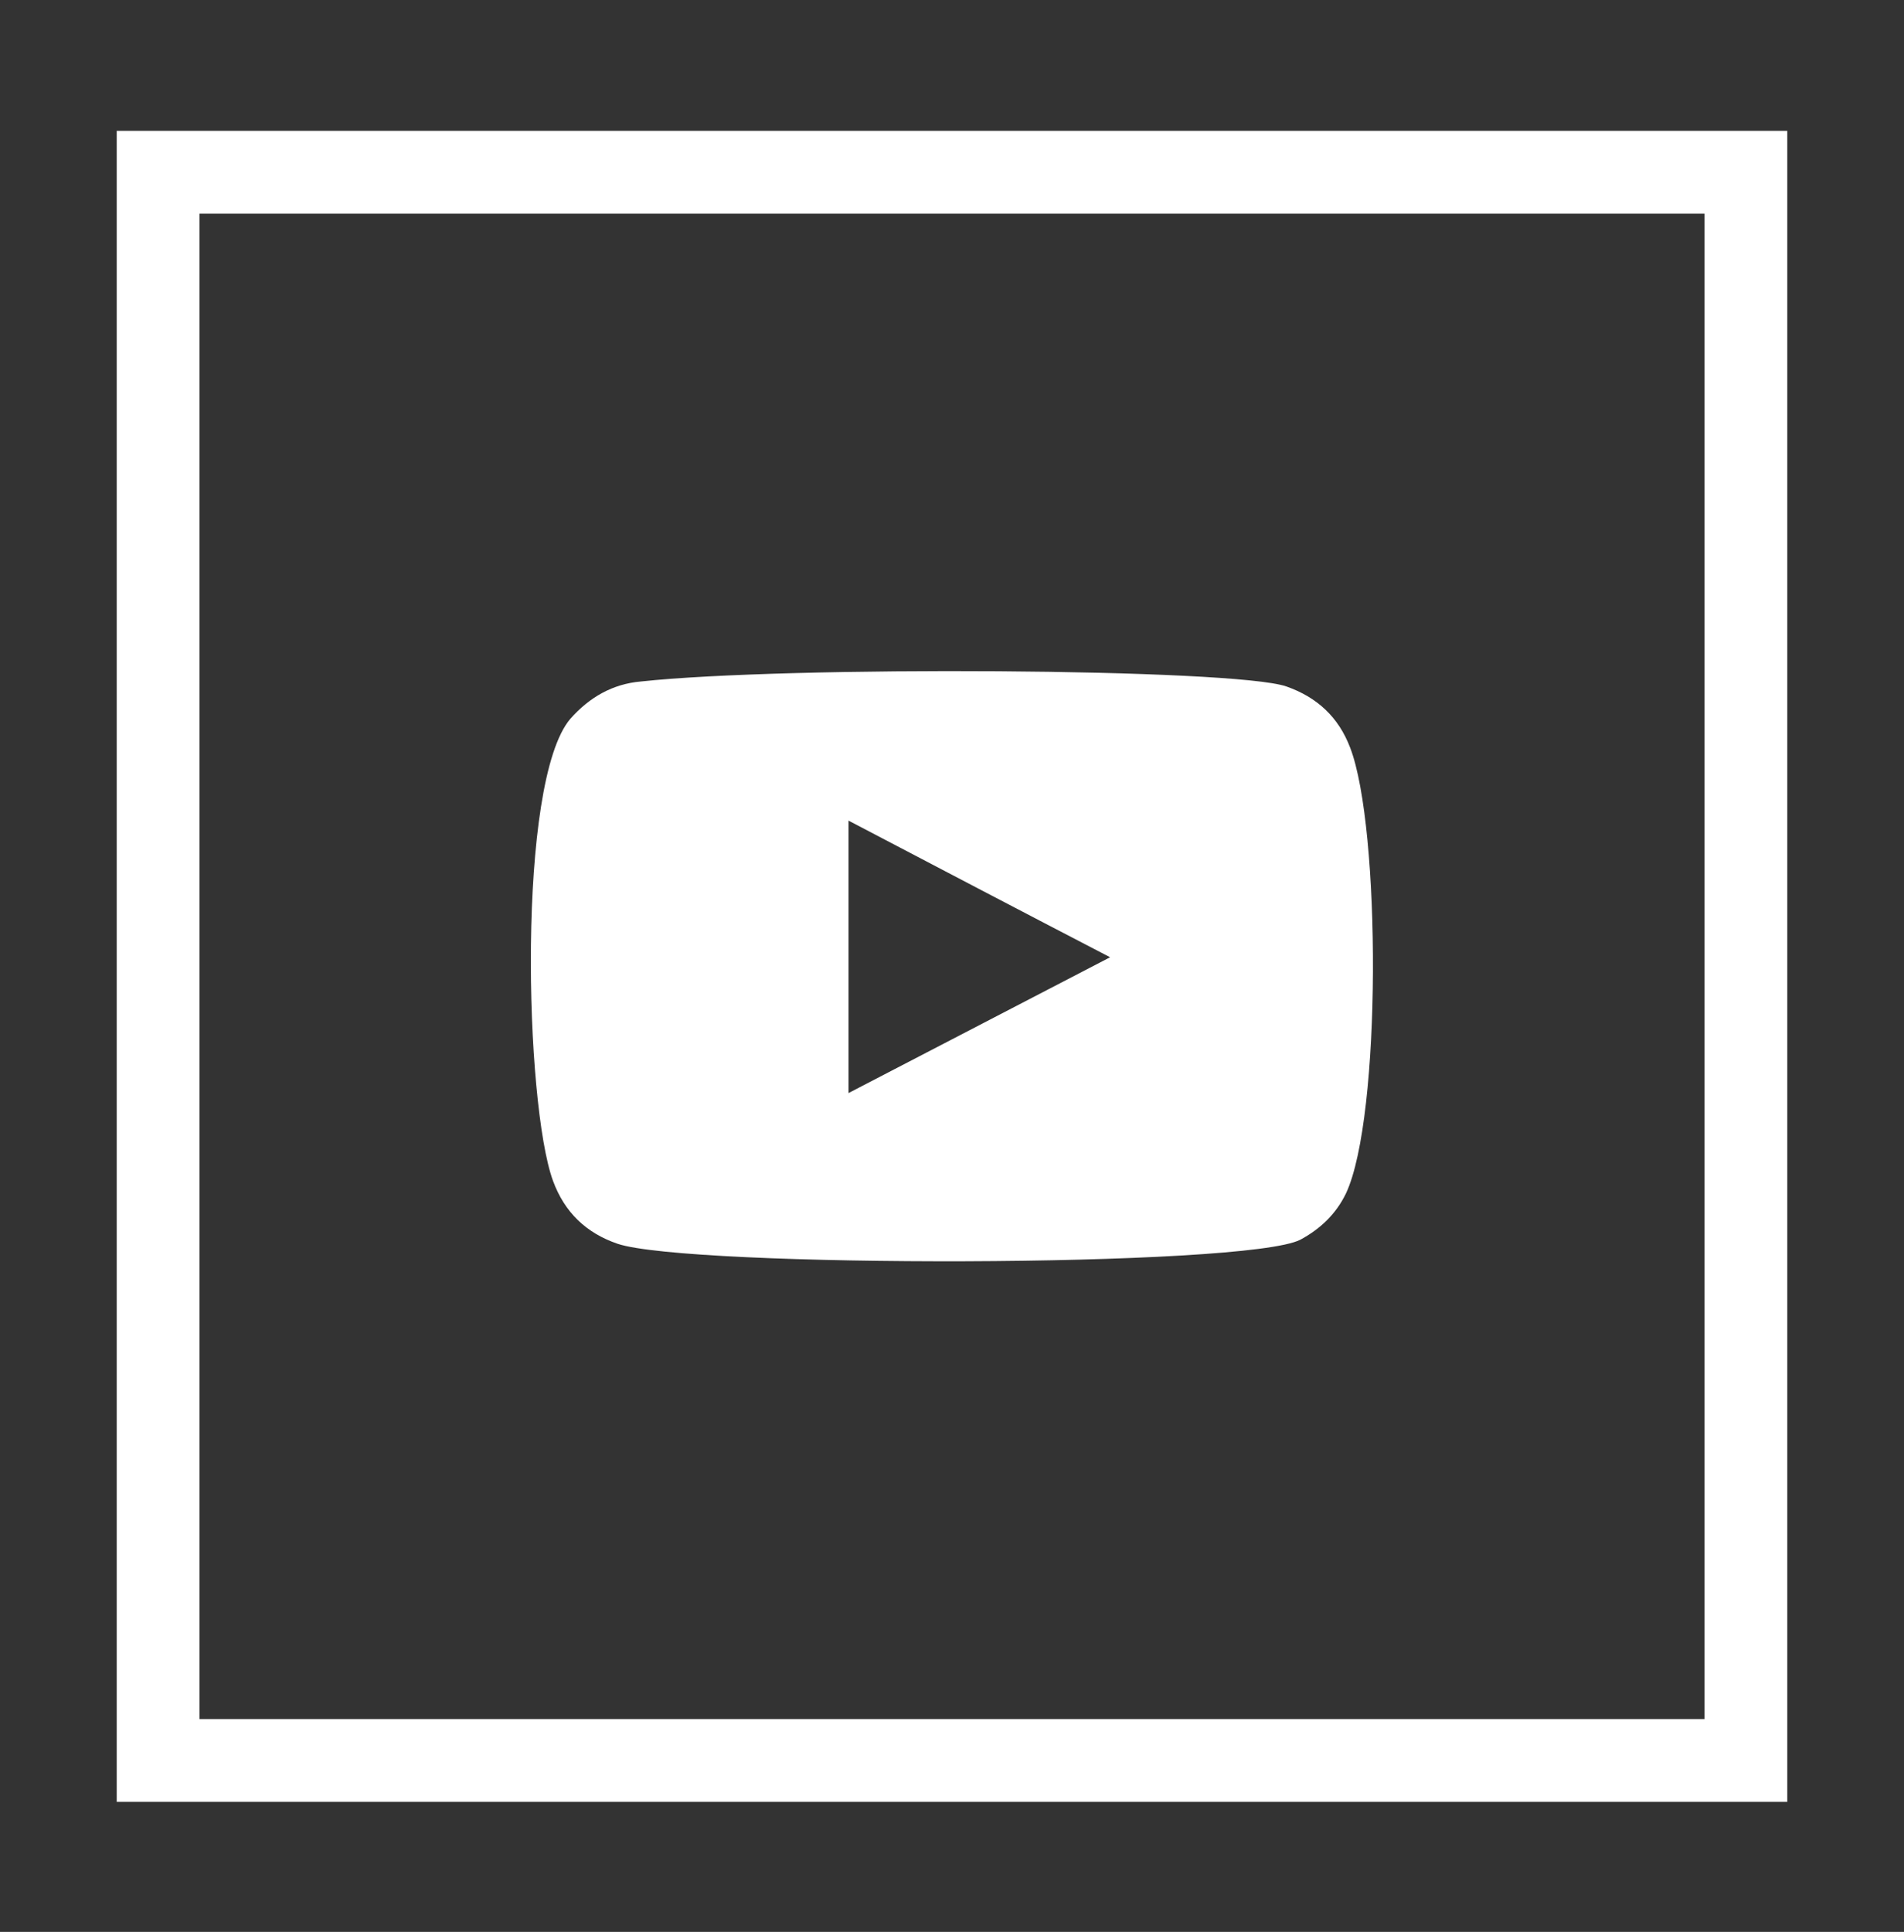
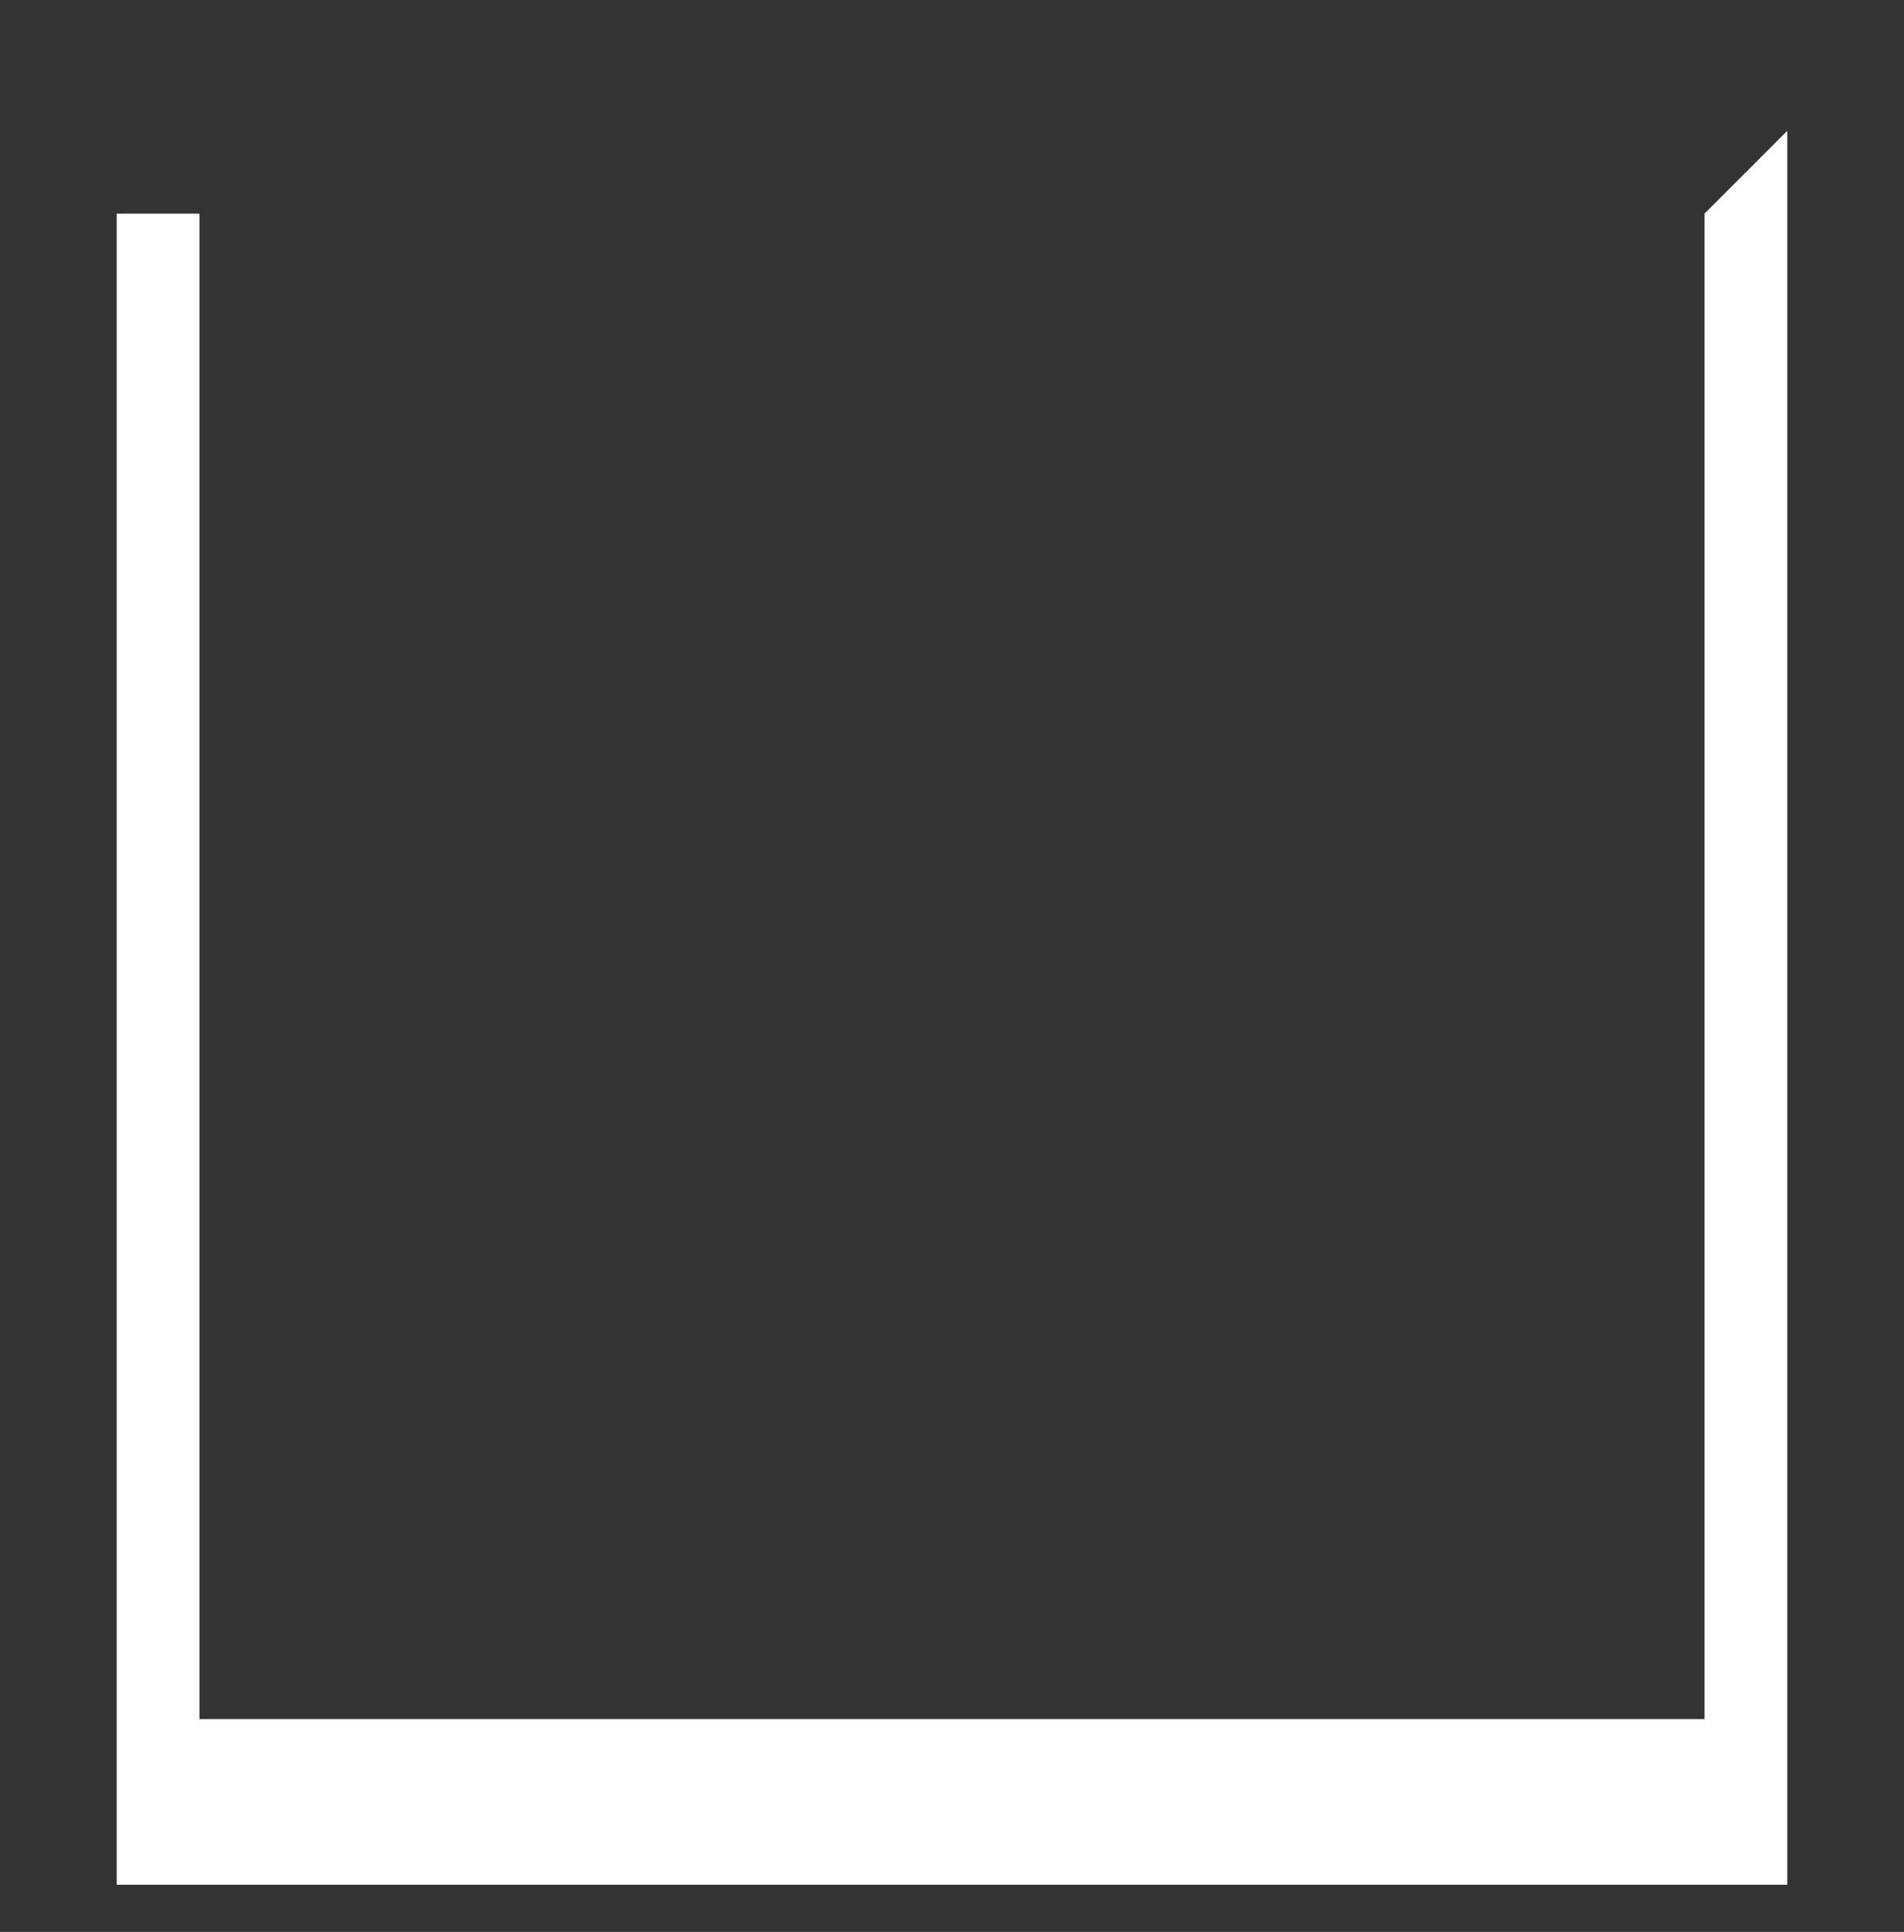
<svg xmlns="http://www.w3.org/2000/svg" version="1.1" id="Capa_1" x="0px" y="0px" viewBox="0 0 23 23.33" style="enable-background:new 0 0 23 23.33;" xml:space="preserve">
  <rect x="0" y="0" width="23" height="23.33" fill="#333333" stroke="none" />
  <style type="text/css"> .st0{fill:#FFFFFF;} .st1{fill-rule:evenodd;clip-rule:evenodd;fill:#FFFFFF;} </style>
  <g>
-     <path class="st0" d="M20.59,2.58v18.18H2.41V2.58H20.59 M21.59,1.58H1.41v20.18h20.18V1.58L21.59,1.58z" />
+     <path class="st0" d="M20.59,2.58v18.18H2.41V2.58H20.59 H1.41v20.18h20.18V1.58L21.59,1.58z" />
    <g>
-       <path class="st1" d="M7.46,15.02c-0.38-0.13-0.64-0.38-0.78-0.76c-0.34-0.93-0.44-4.82,0.21-5.58C7.12,8.42,7.4,8.26,7.74,8.23 c1.75-0.19,7.17-0.16,7.8,0.06c0.37,0.13,0.63,0.37,0.77,0.74c0.37,0.96,0.38,4.46-0.05,5.38c-0.12,0.25-0.31,0.43-0.55,0.56 C15.06,15.31,8.32,15.31,7.46,15.02z M10.25,13.2c1.06-0.55,2.1-1.09,3.16-1.64c-1.06-0.55-2.11-1.1-3.16-1.65 C10.25,11.01,10.25,12.1,10.25,13.2z" />
-     </g>
+       </g>
  </g>
</svg>